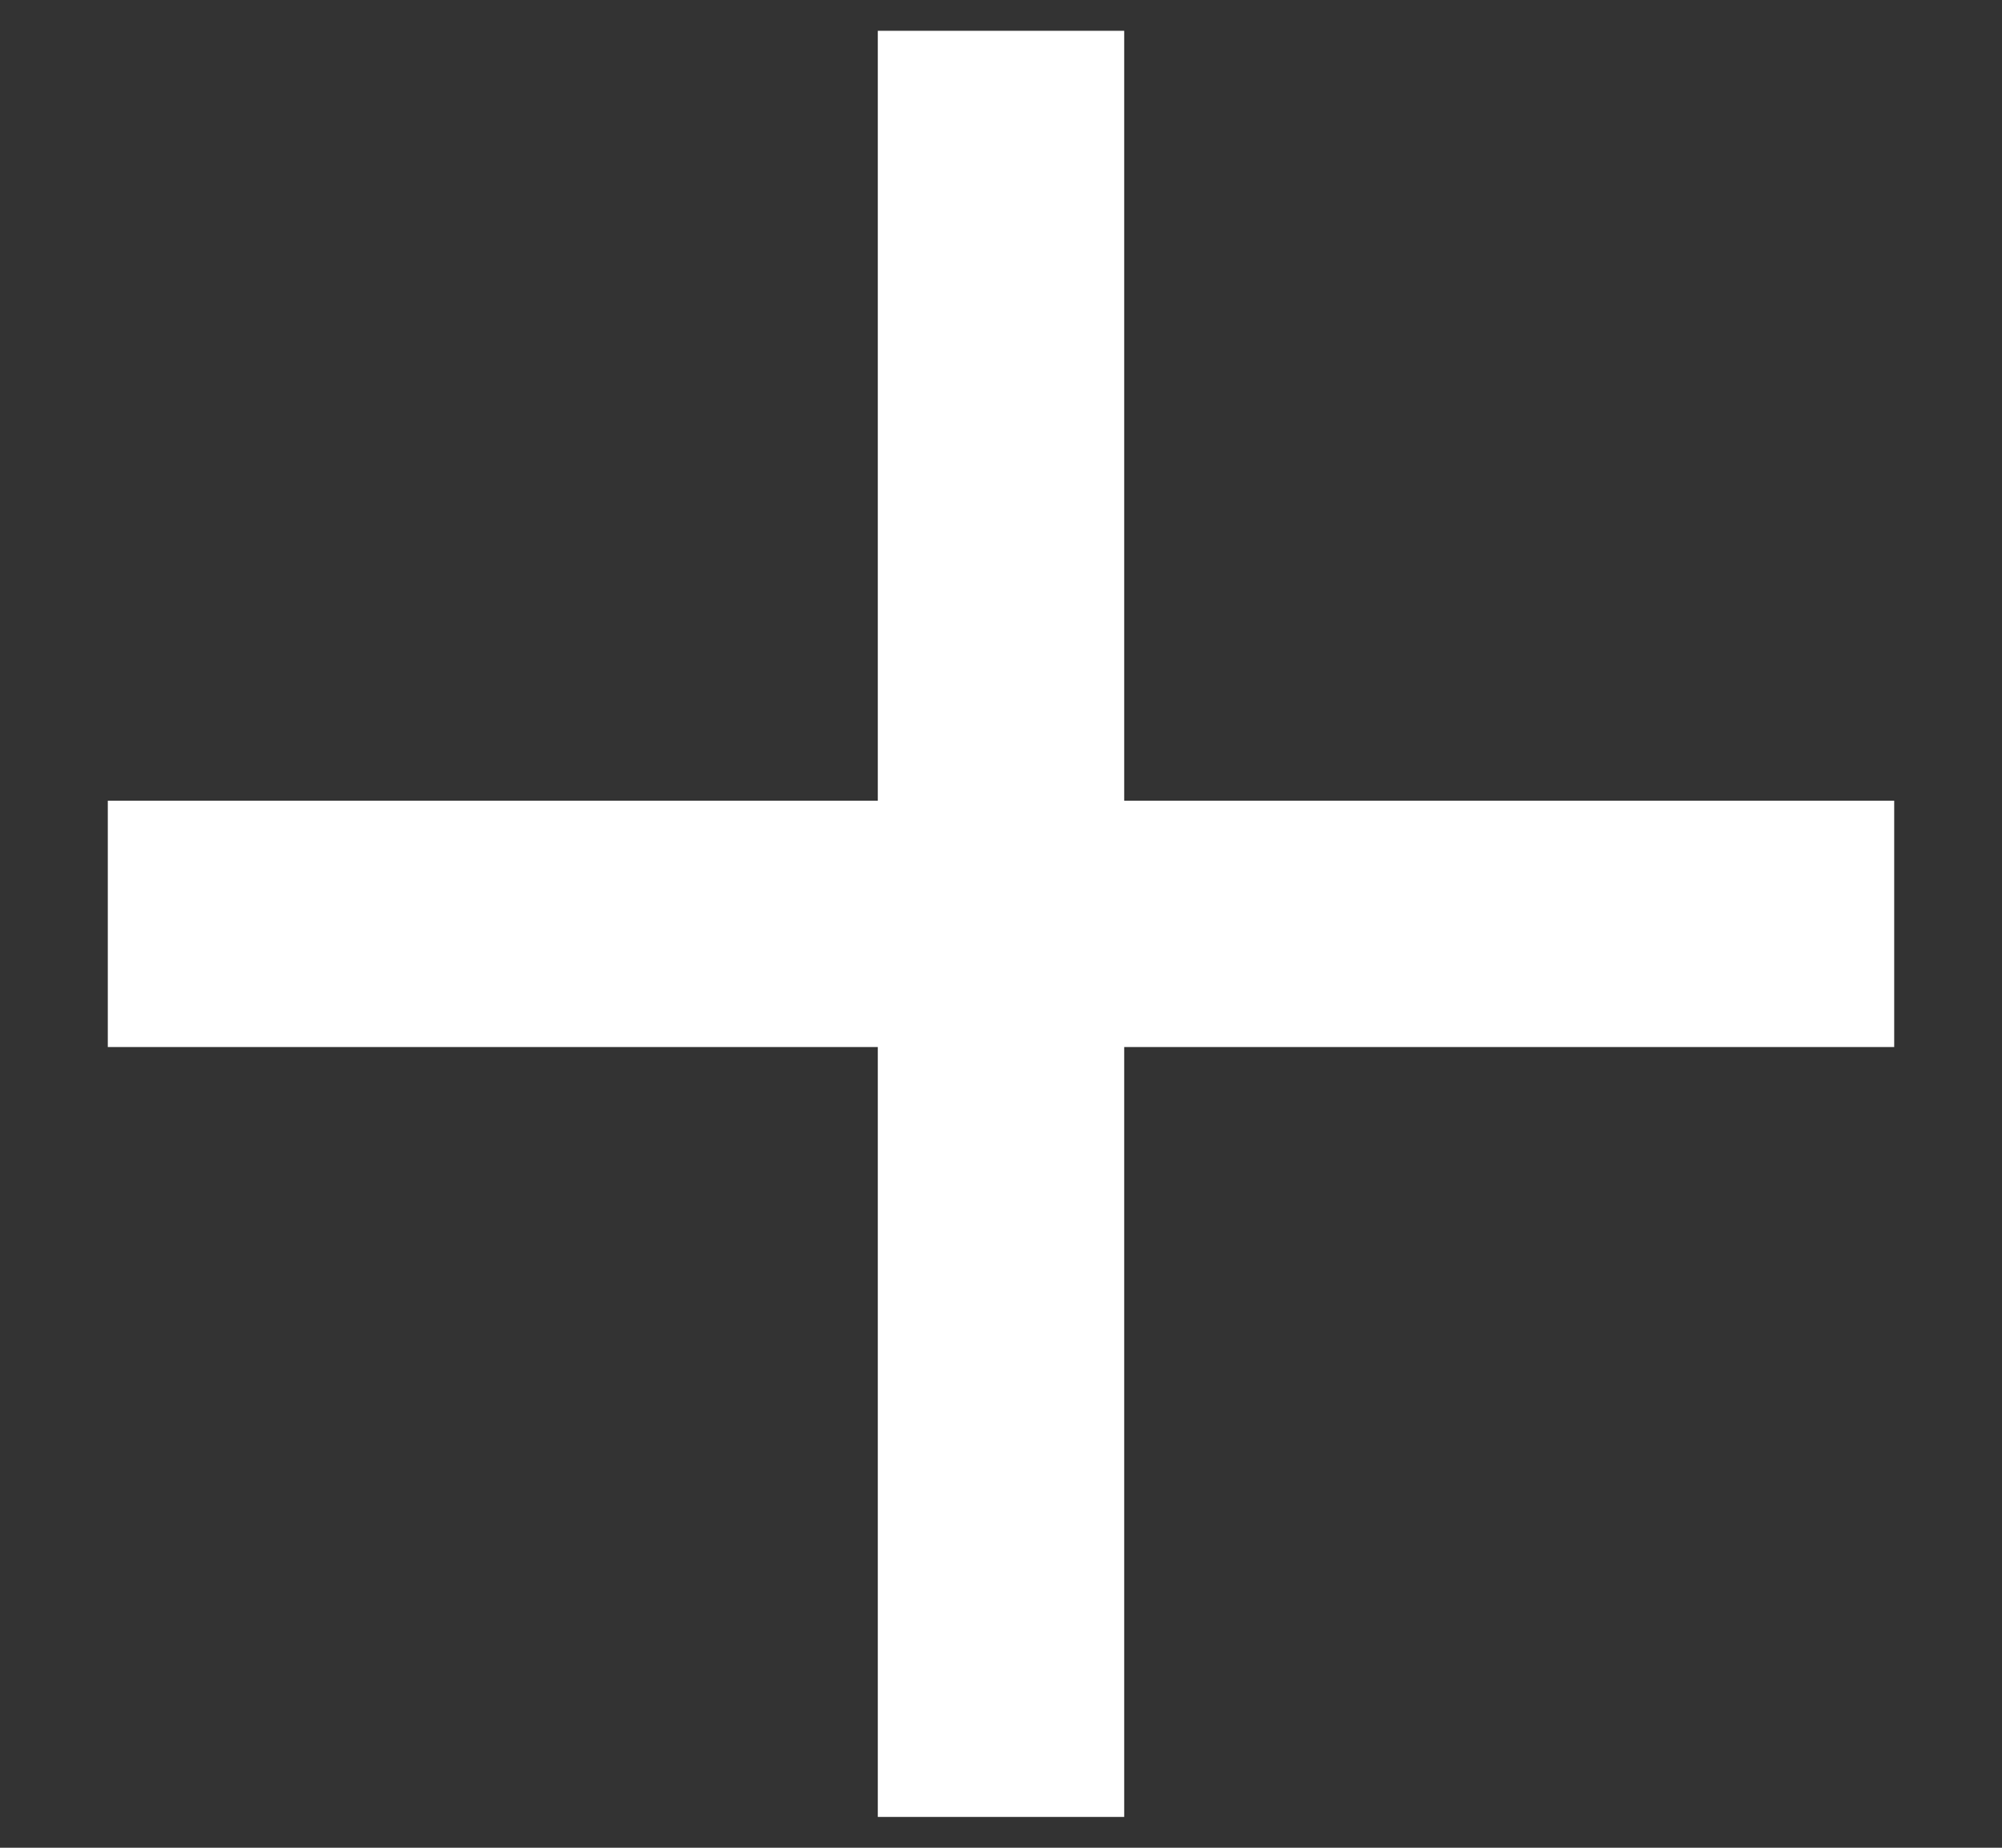
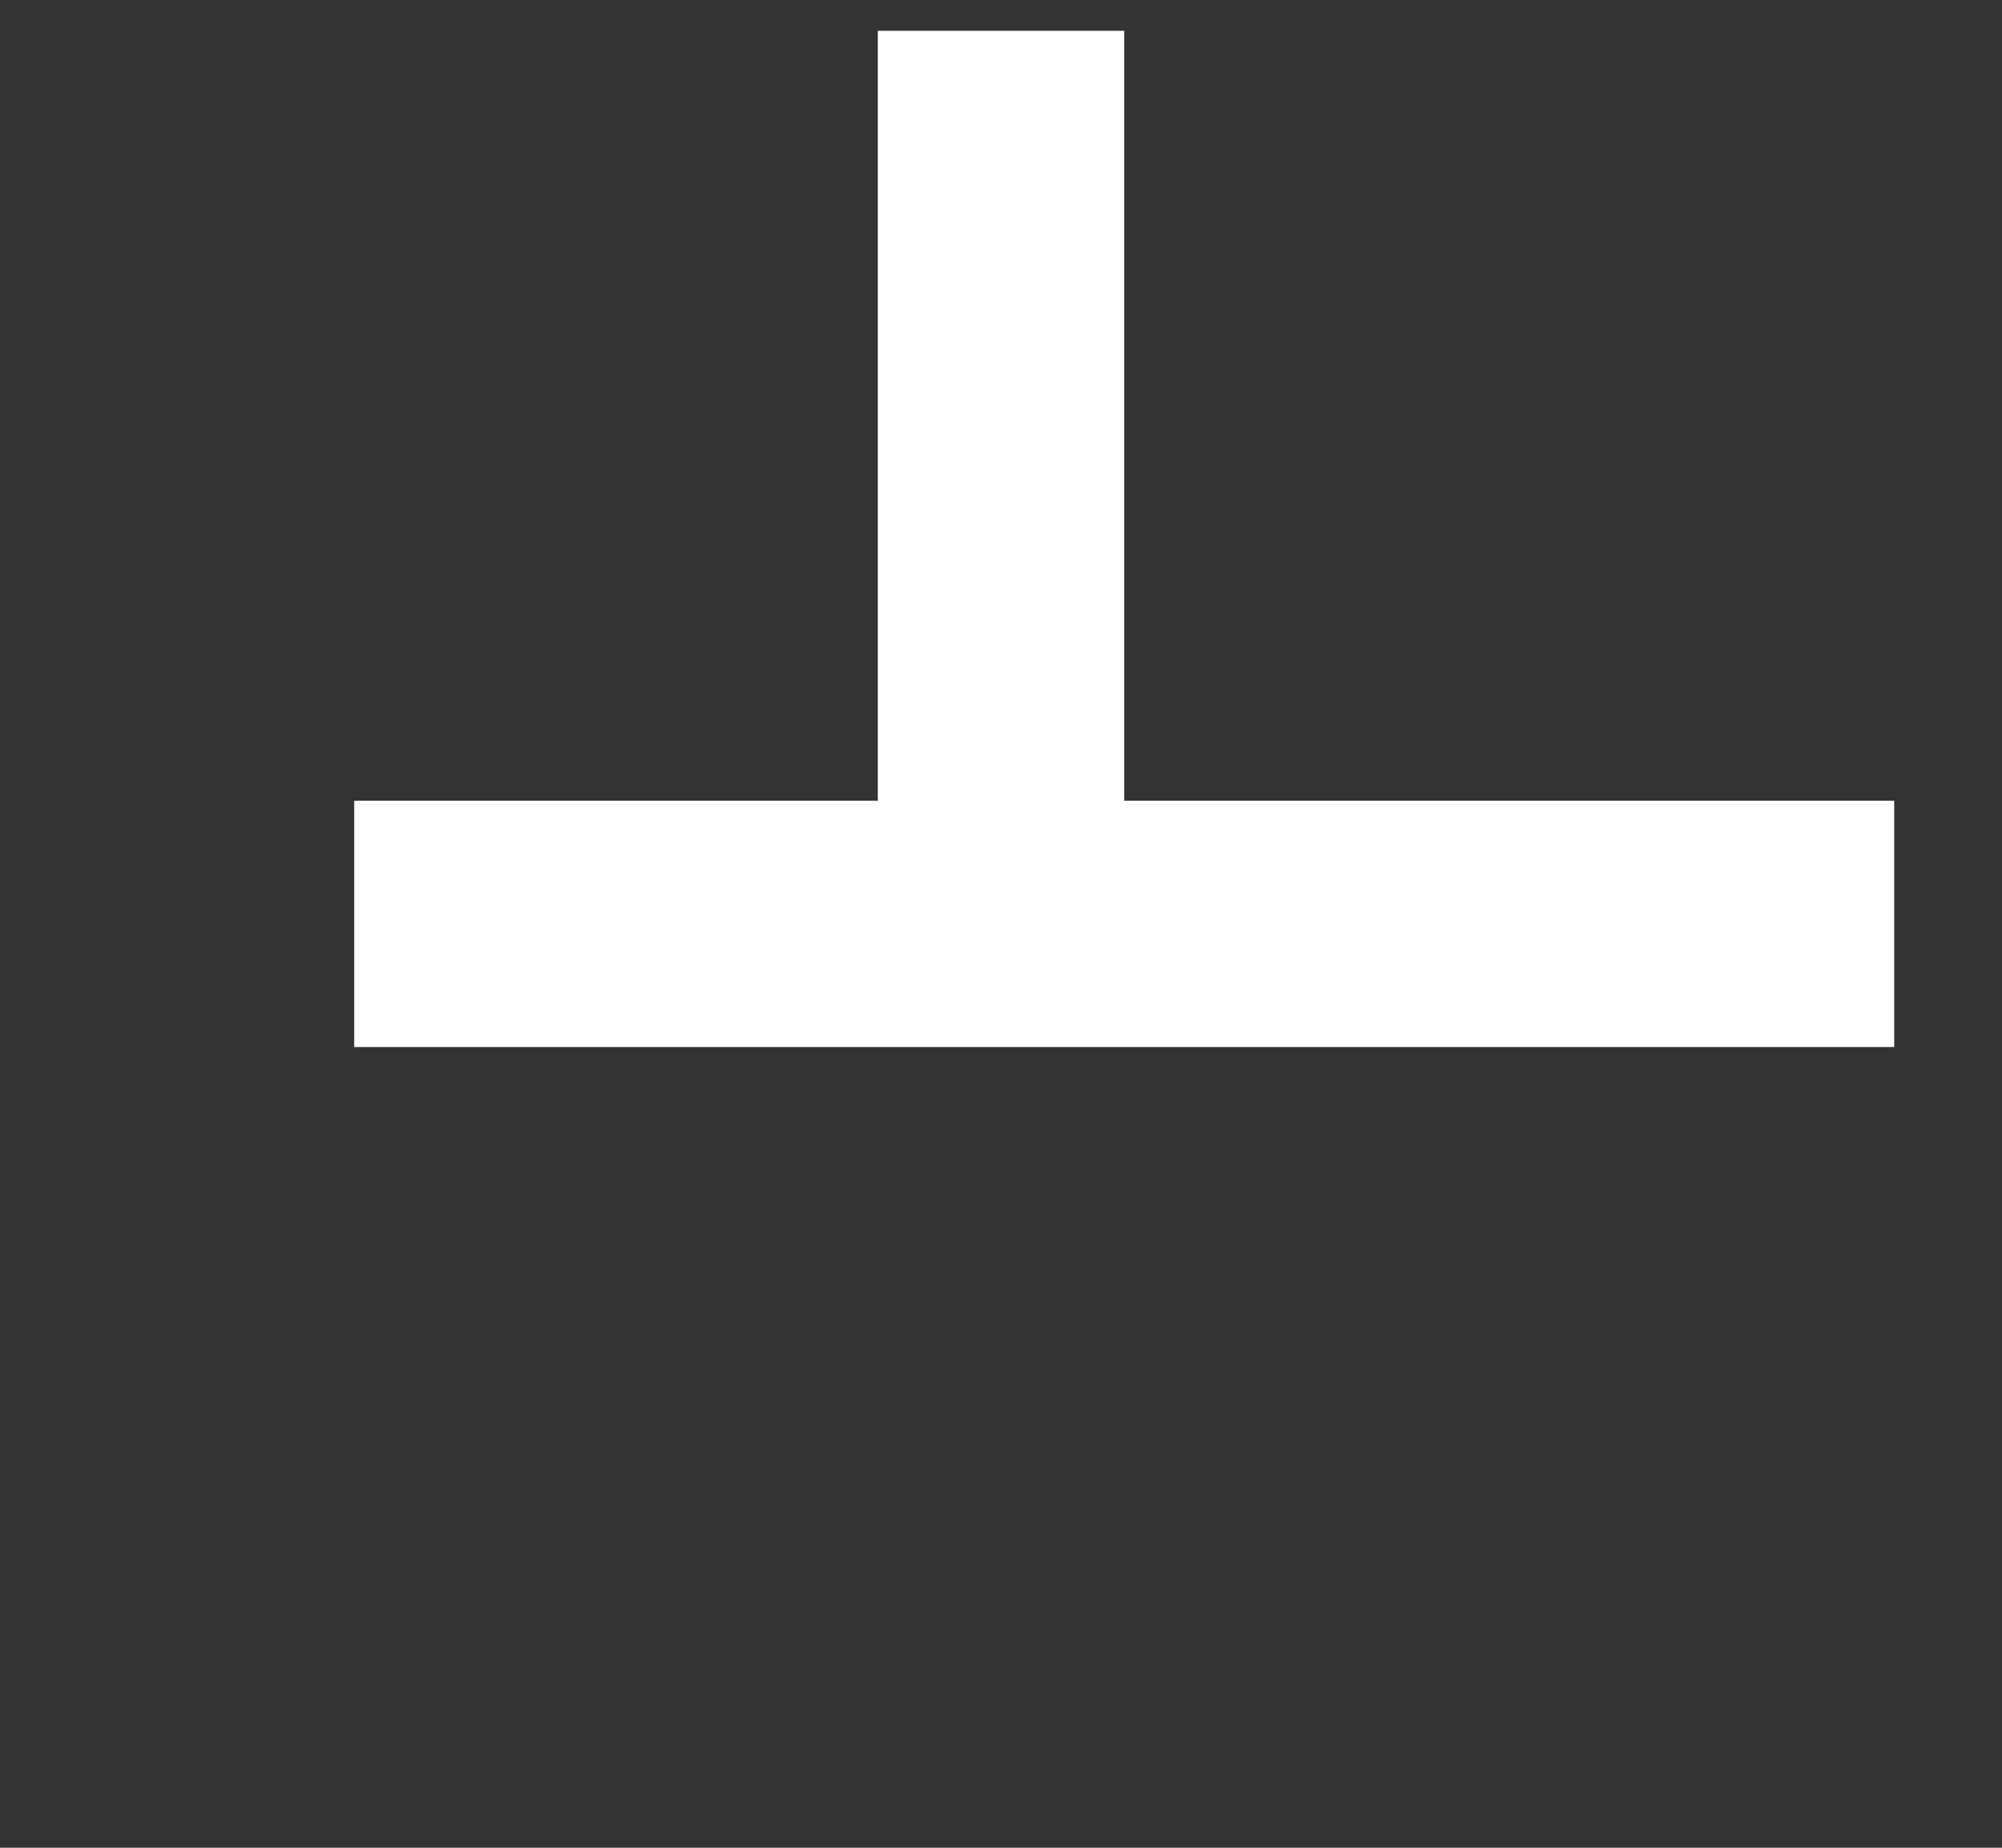
<svg xmlns="http://www.w3.org/2000/svg" class="plus" width="13" height="12" fill="none">
  <rect width="100%" height="100%" fill="#333333" stroke="none" />
-   <path d="M5.7 5.2v-5h1.6v5h5v1.6h-5v5H5.7v-5h-5V5.2h5z" fill="#fff" />
+   <path d="M5.7 5.2v-5h1.6v5h5v1.6h-5v5v-5h-5V5.2h5z" fill="#fff" />
</svg>